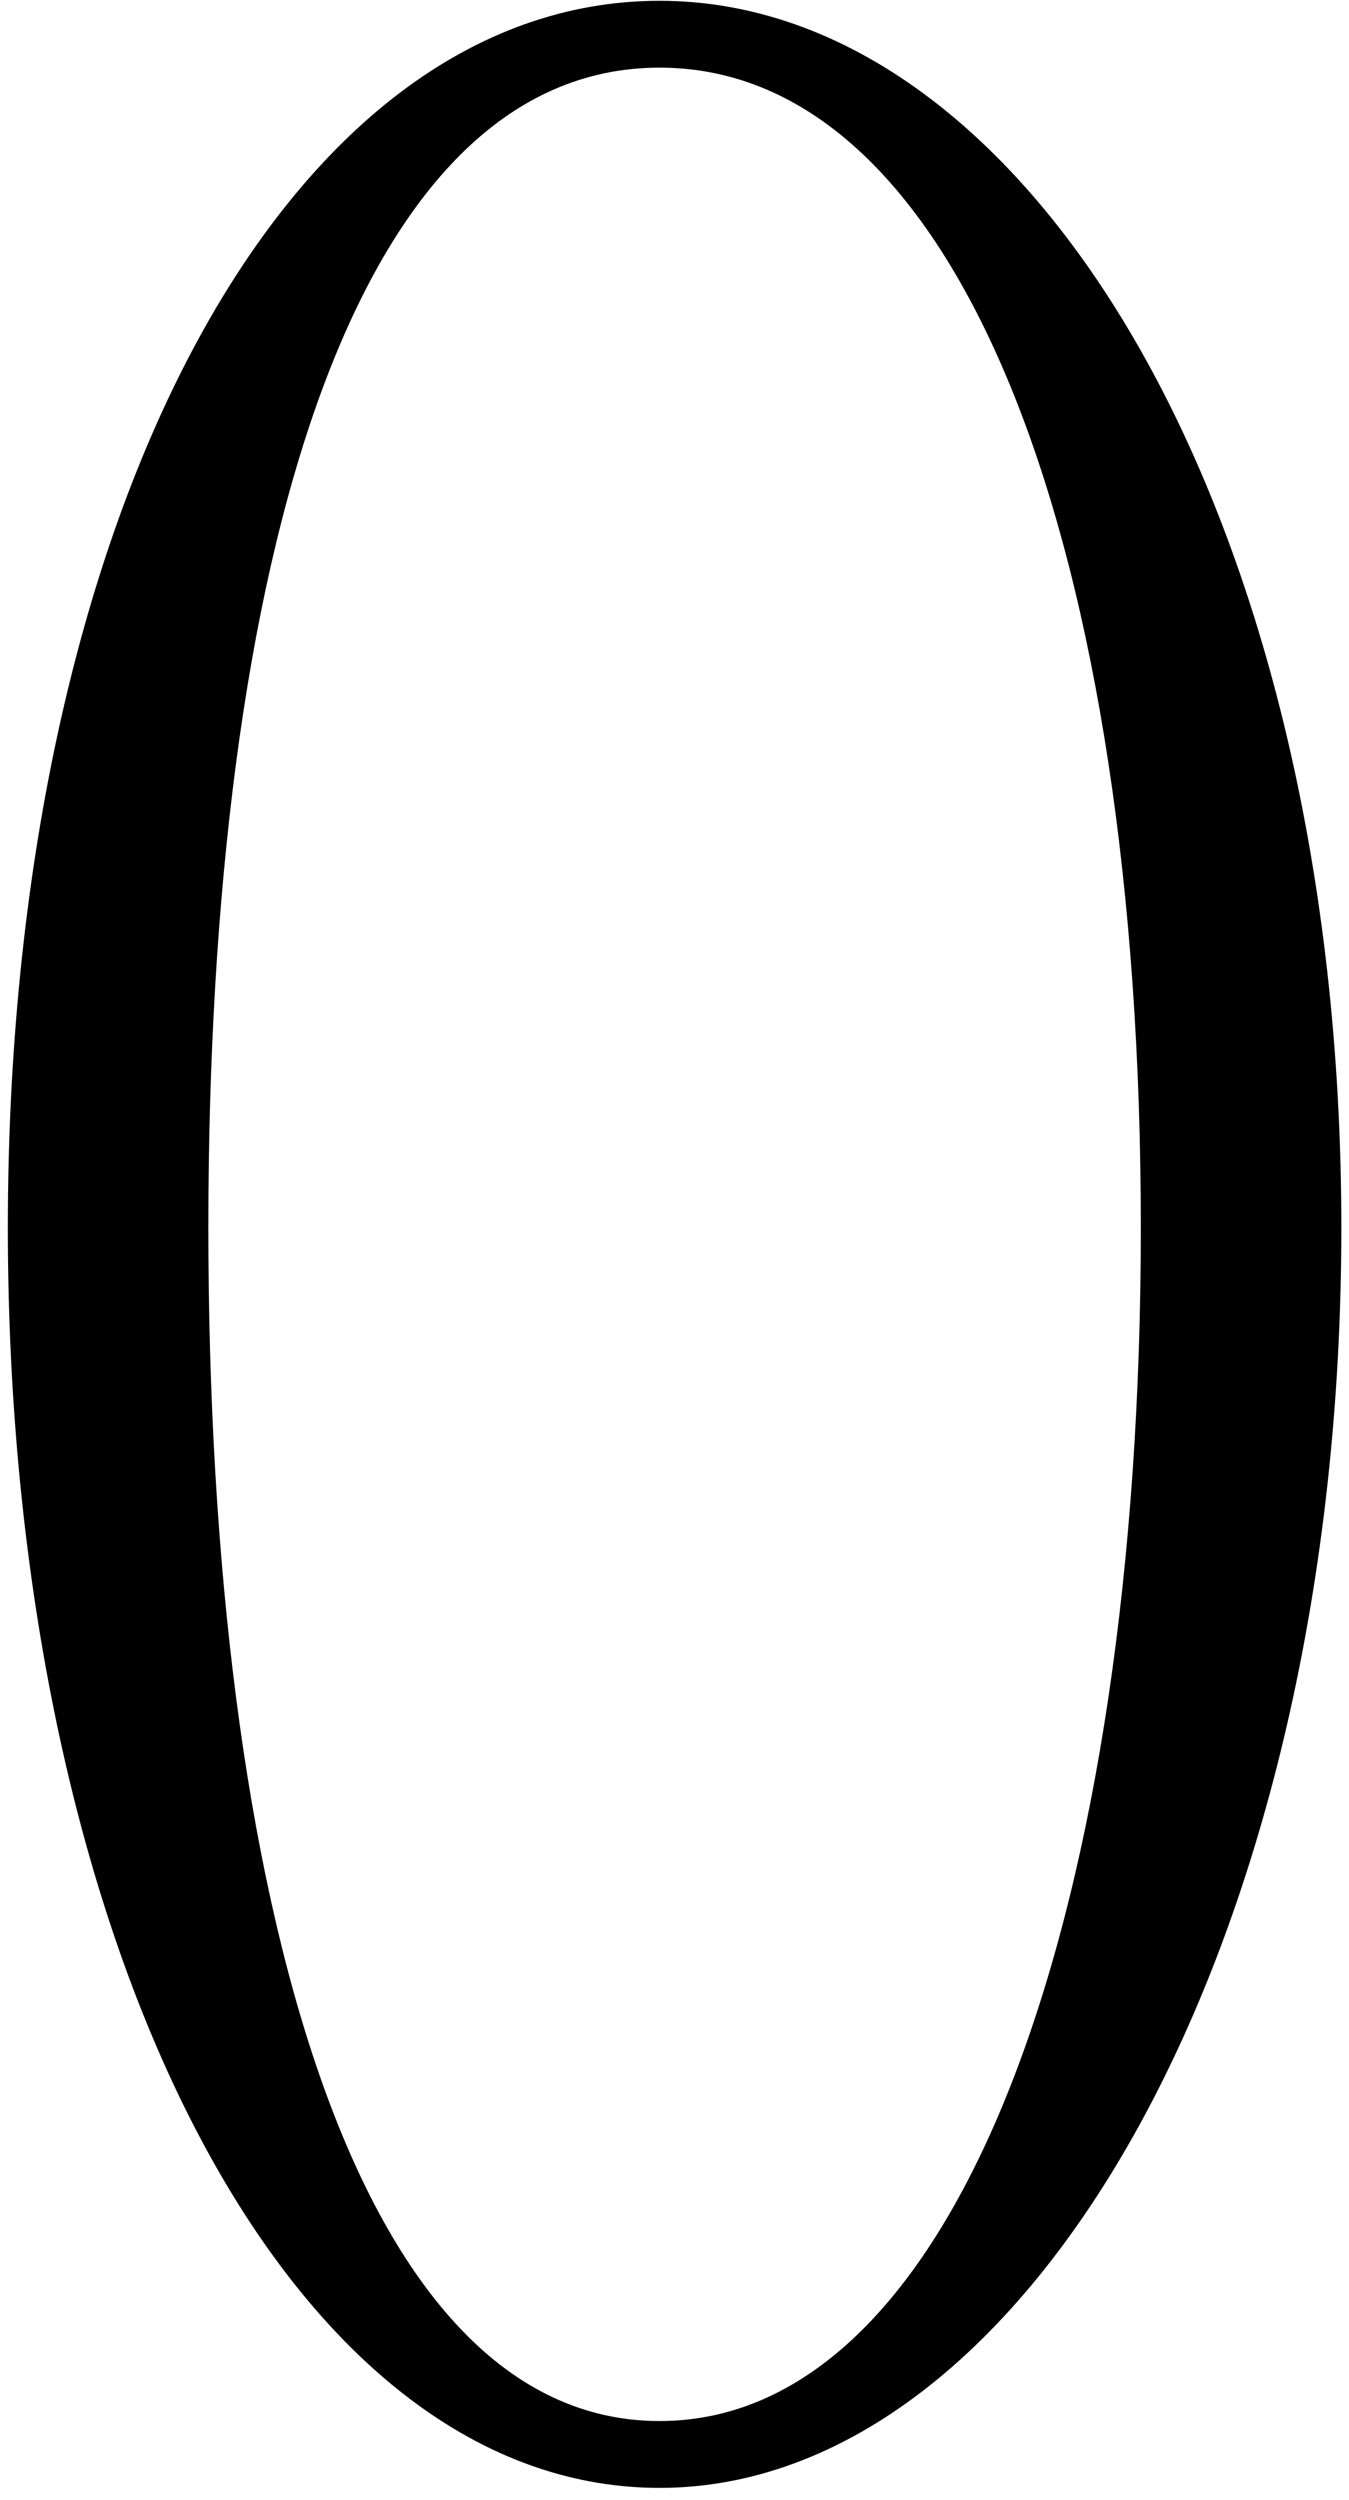
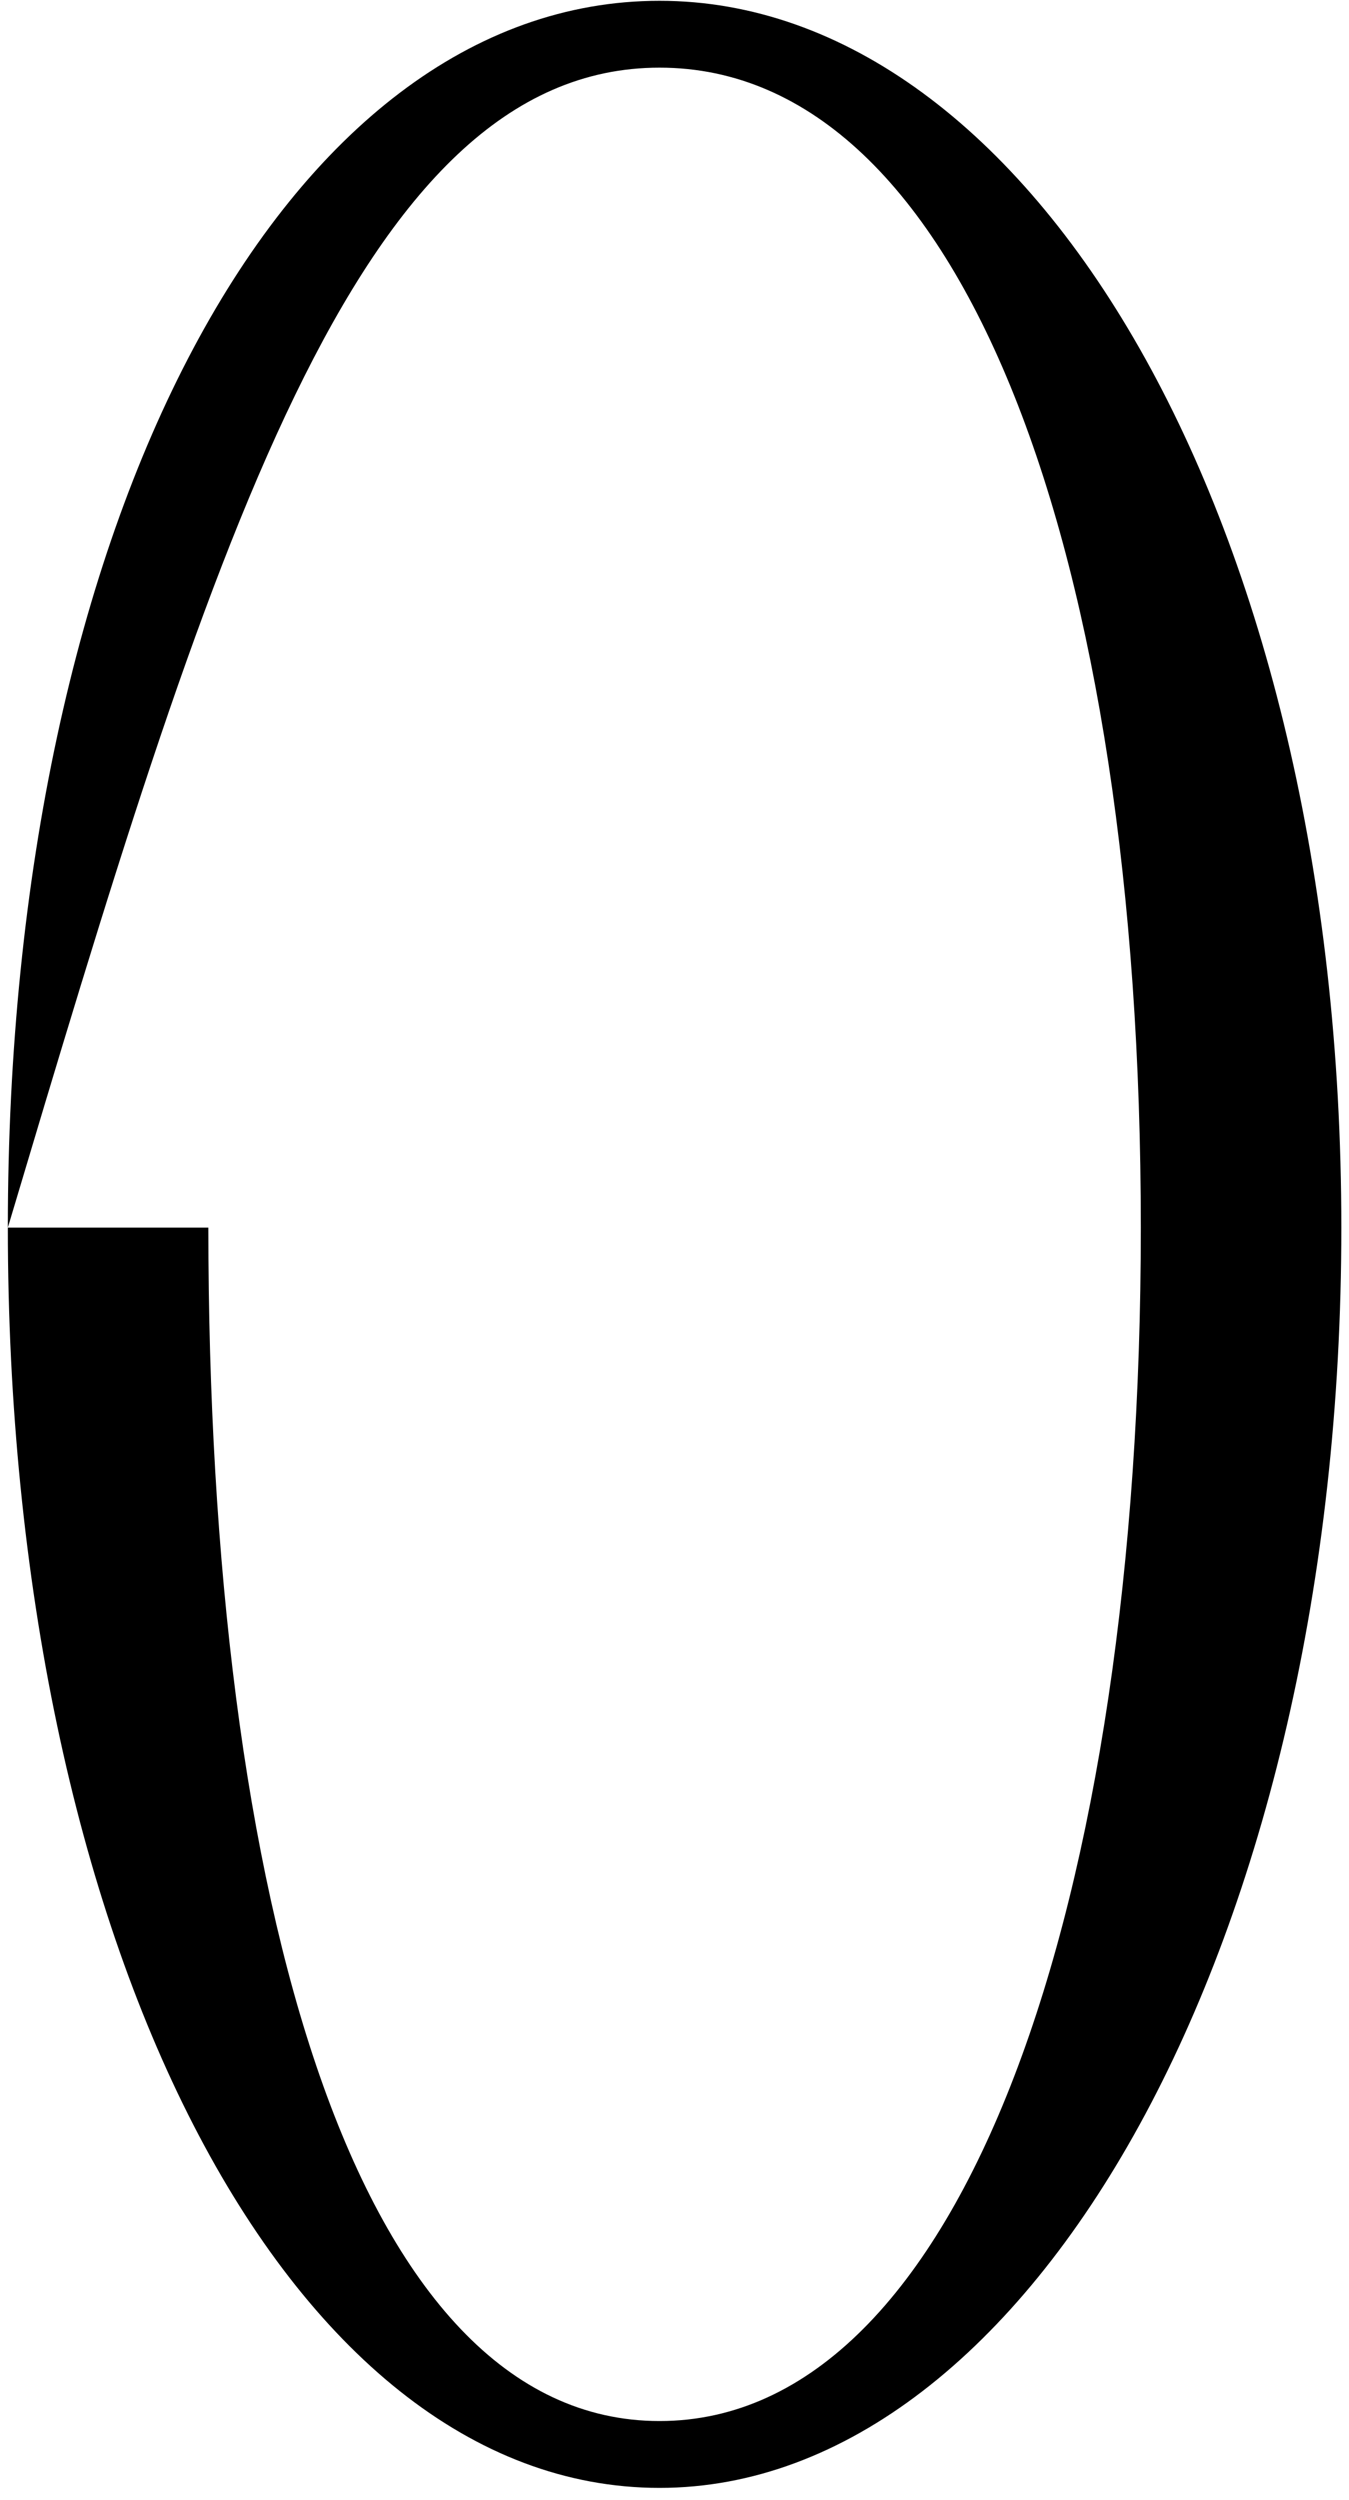
<svg xmlns="http://www.w3.org/2000/svg" width="68" height="126" viewBox="0 0 68 126" fill="none">
-   <path d="M0.395 61.868C0.395 97.751 14.378 125.38 33.246 125.38C51.947 125.38 67.614 97.751 67.614 61.868C67.614 26.152 51.947 0.04 33.246 0.04C14.378 0.04 0.395 26.152 0.395 61.868ZM10.503 61.868C10.503 28.005 17.916 3.409 33.246 3.409C48.577 3.409 57.506 28.005 57.506 61.868C57.506 95.73 48.577 122.011 33.246 122.011C17.916 122.011 10.503 95.73 10.503 61.868Z" fill="black" />
+   <path d="M0.395 61.868C0.395 97.751 14.378 125.38 33.246 125.38C51.947 125.38 67.614 97.751 67.614 61.868C67.614 26.152 51.947 0.04 33.246 0.04C14.378 0.04 0.395 26.152 0.395 61.868ZC10.503 28.005 17.916 3.409 33.246 3.409C48.577 3.409 57.506 28.005 57.506 61.868C57.506 95.73 48.577 122.011 33.246 122.011C17.916 122.011 10.503 95.73 10.503 61.868Z" fill="black" />
</svg>